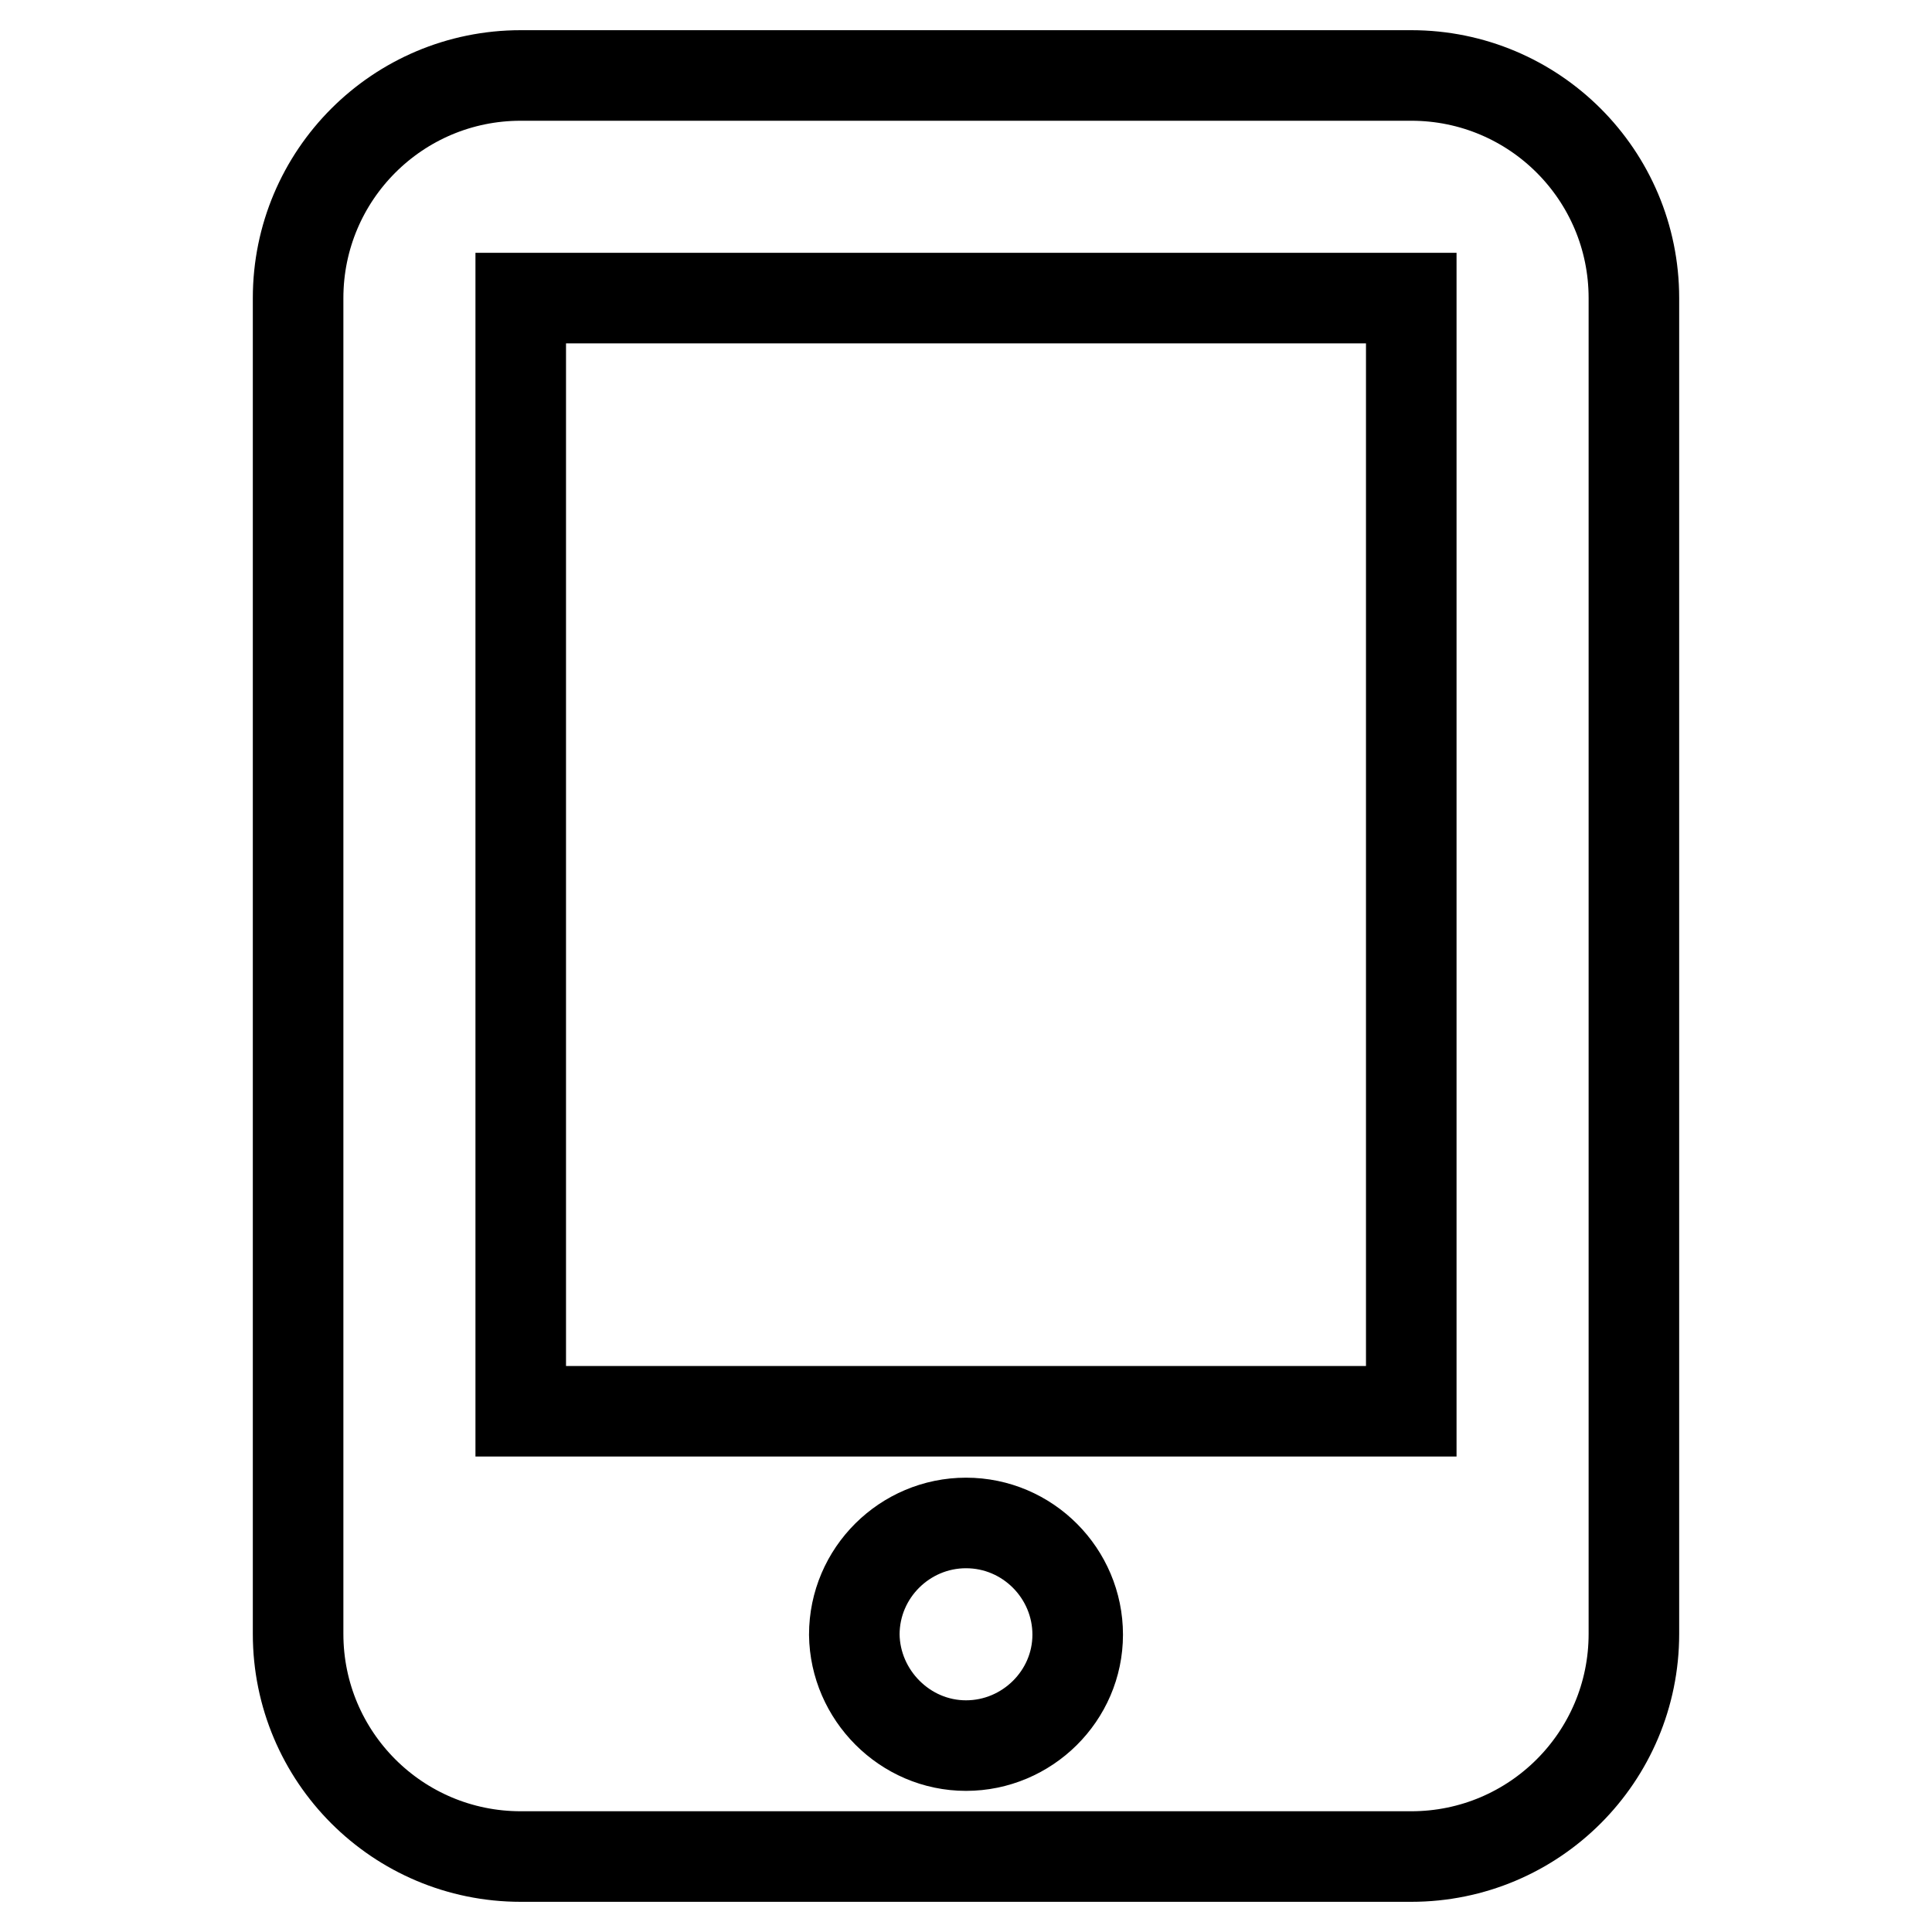
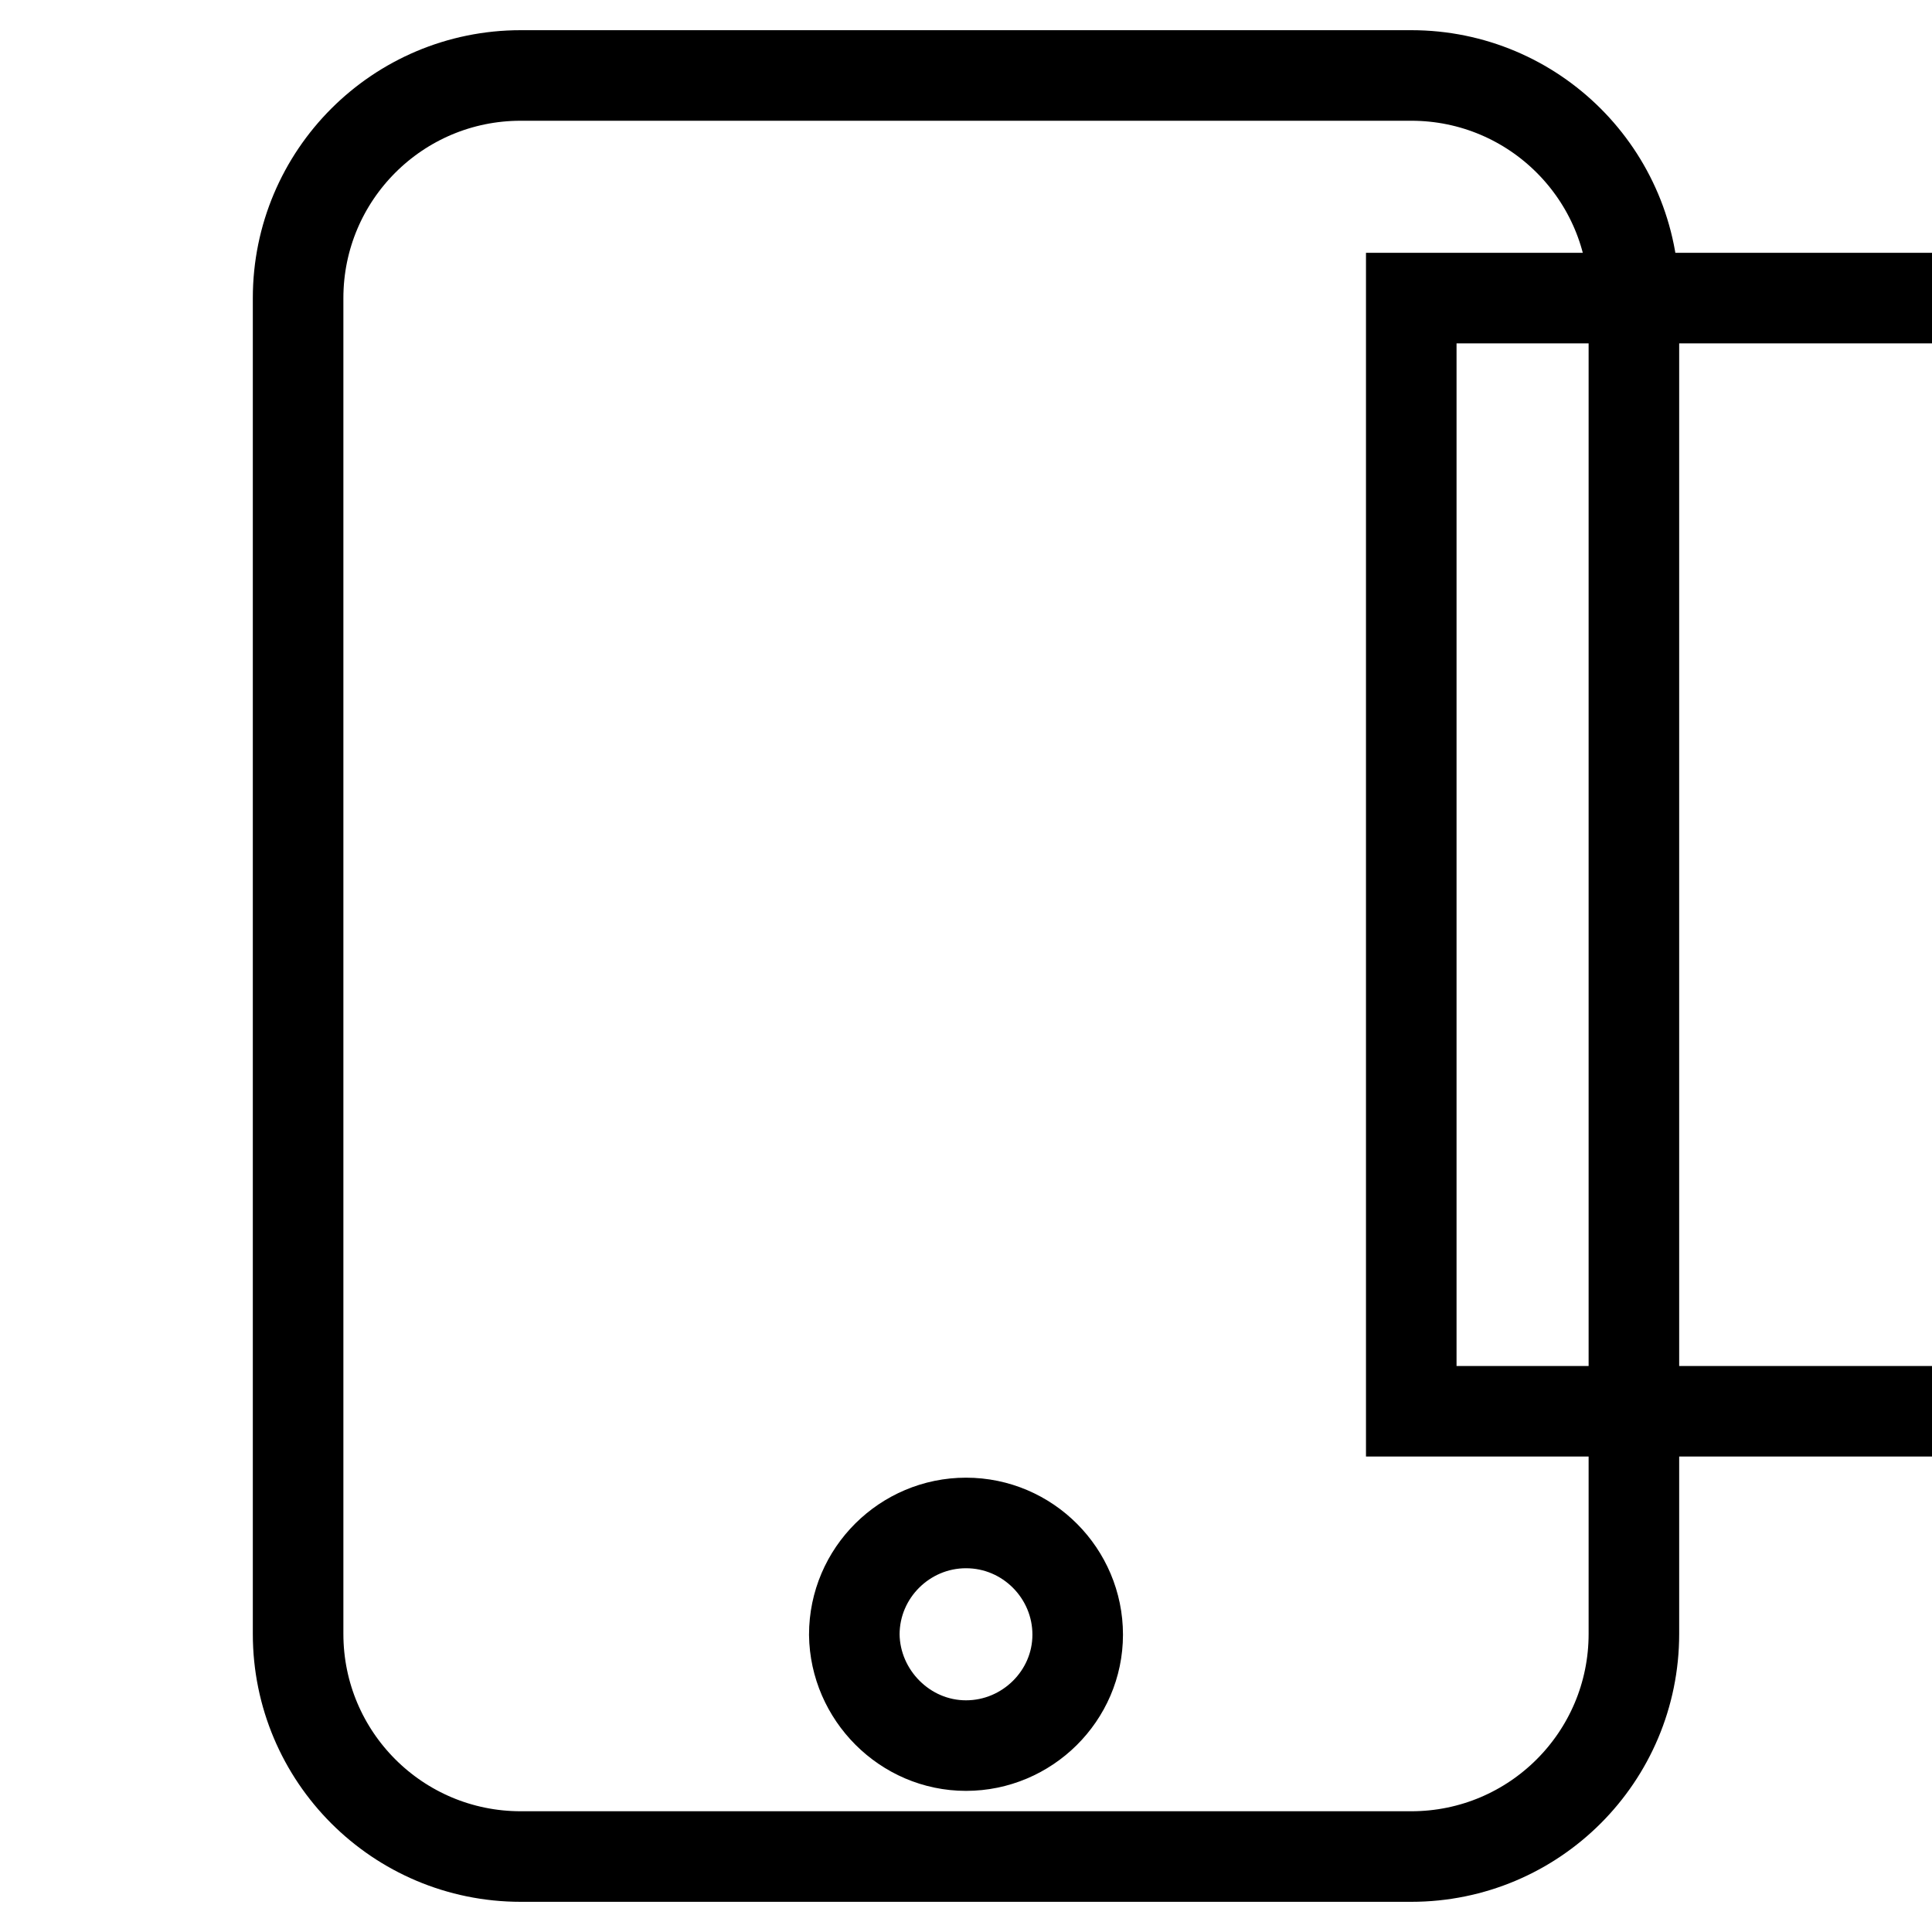
<svg xmlns="http://www.w3.org/2000/svg" version="1.1" x="0px" y="0px" viewBox="0 0 256 256" enable-background="new 0 0 256 256" xml:space="preserve">
  <g>
-     <path stroke-width="12" fill-opacity="0" stroke="#000000" d="M187,246H69c-16.3,0-29.5-13.2-29.5-29.5v-177C39.5,23.2,52.7,10,69,10h118c16.3,0,29.5,13.2,29.5,29.5v177 C216.5,232.8,203.3,246,187,246z M128,231.3c8.1,0,14.8-6.6,14.8-14.7c0-8.1-6.6-14.8-14.8-14.8c-8.1,0-14.8,6.6-14.8,14.8 C113.3,224.6,119.9,231.3,128,231.3z M187,39.5H69V187h118V39.5z" />
+     <path stroke-width="12" fill-opacity="0" stroke="#000000" d="M187,246H69c-16.3,0-29.5-13.2-29.5-29.5v-177C39.5,23.2,52.7,10,69,10h118c16.3,0,29.5,13.2,29.5,29.5v177 C216.5,232.8,203.3,246,187,246z M128,231.3c8.1,0,14.8-6.6,14.8-14.7c0-8.1-6.6-14.8-14.8-14.8c-8.1,0-14.8,6.6-14.8,14.8 C113.3,224.6,119.9,231.3,128,231.3z M187,39.5V187h118V39.5z" />
  </g>
</svg>